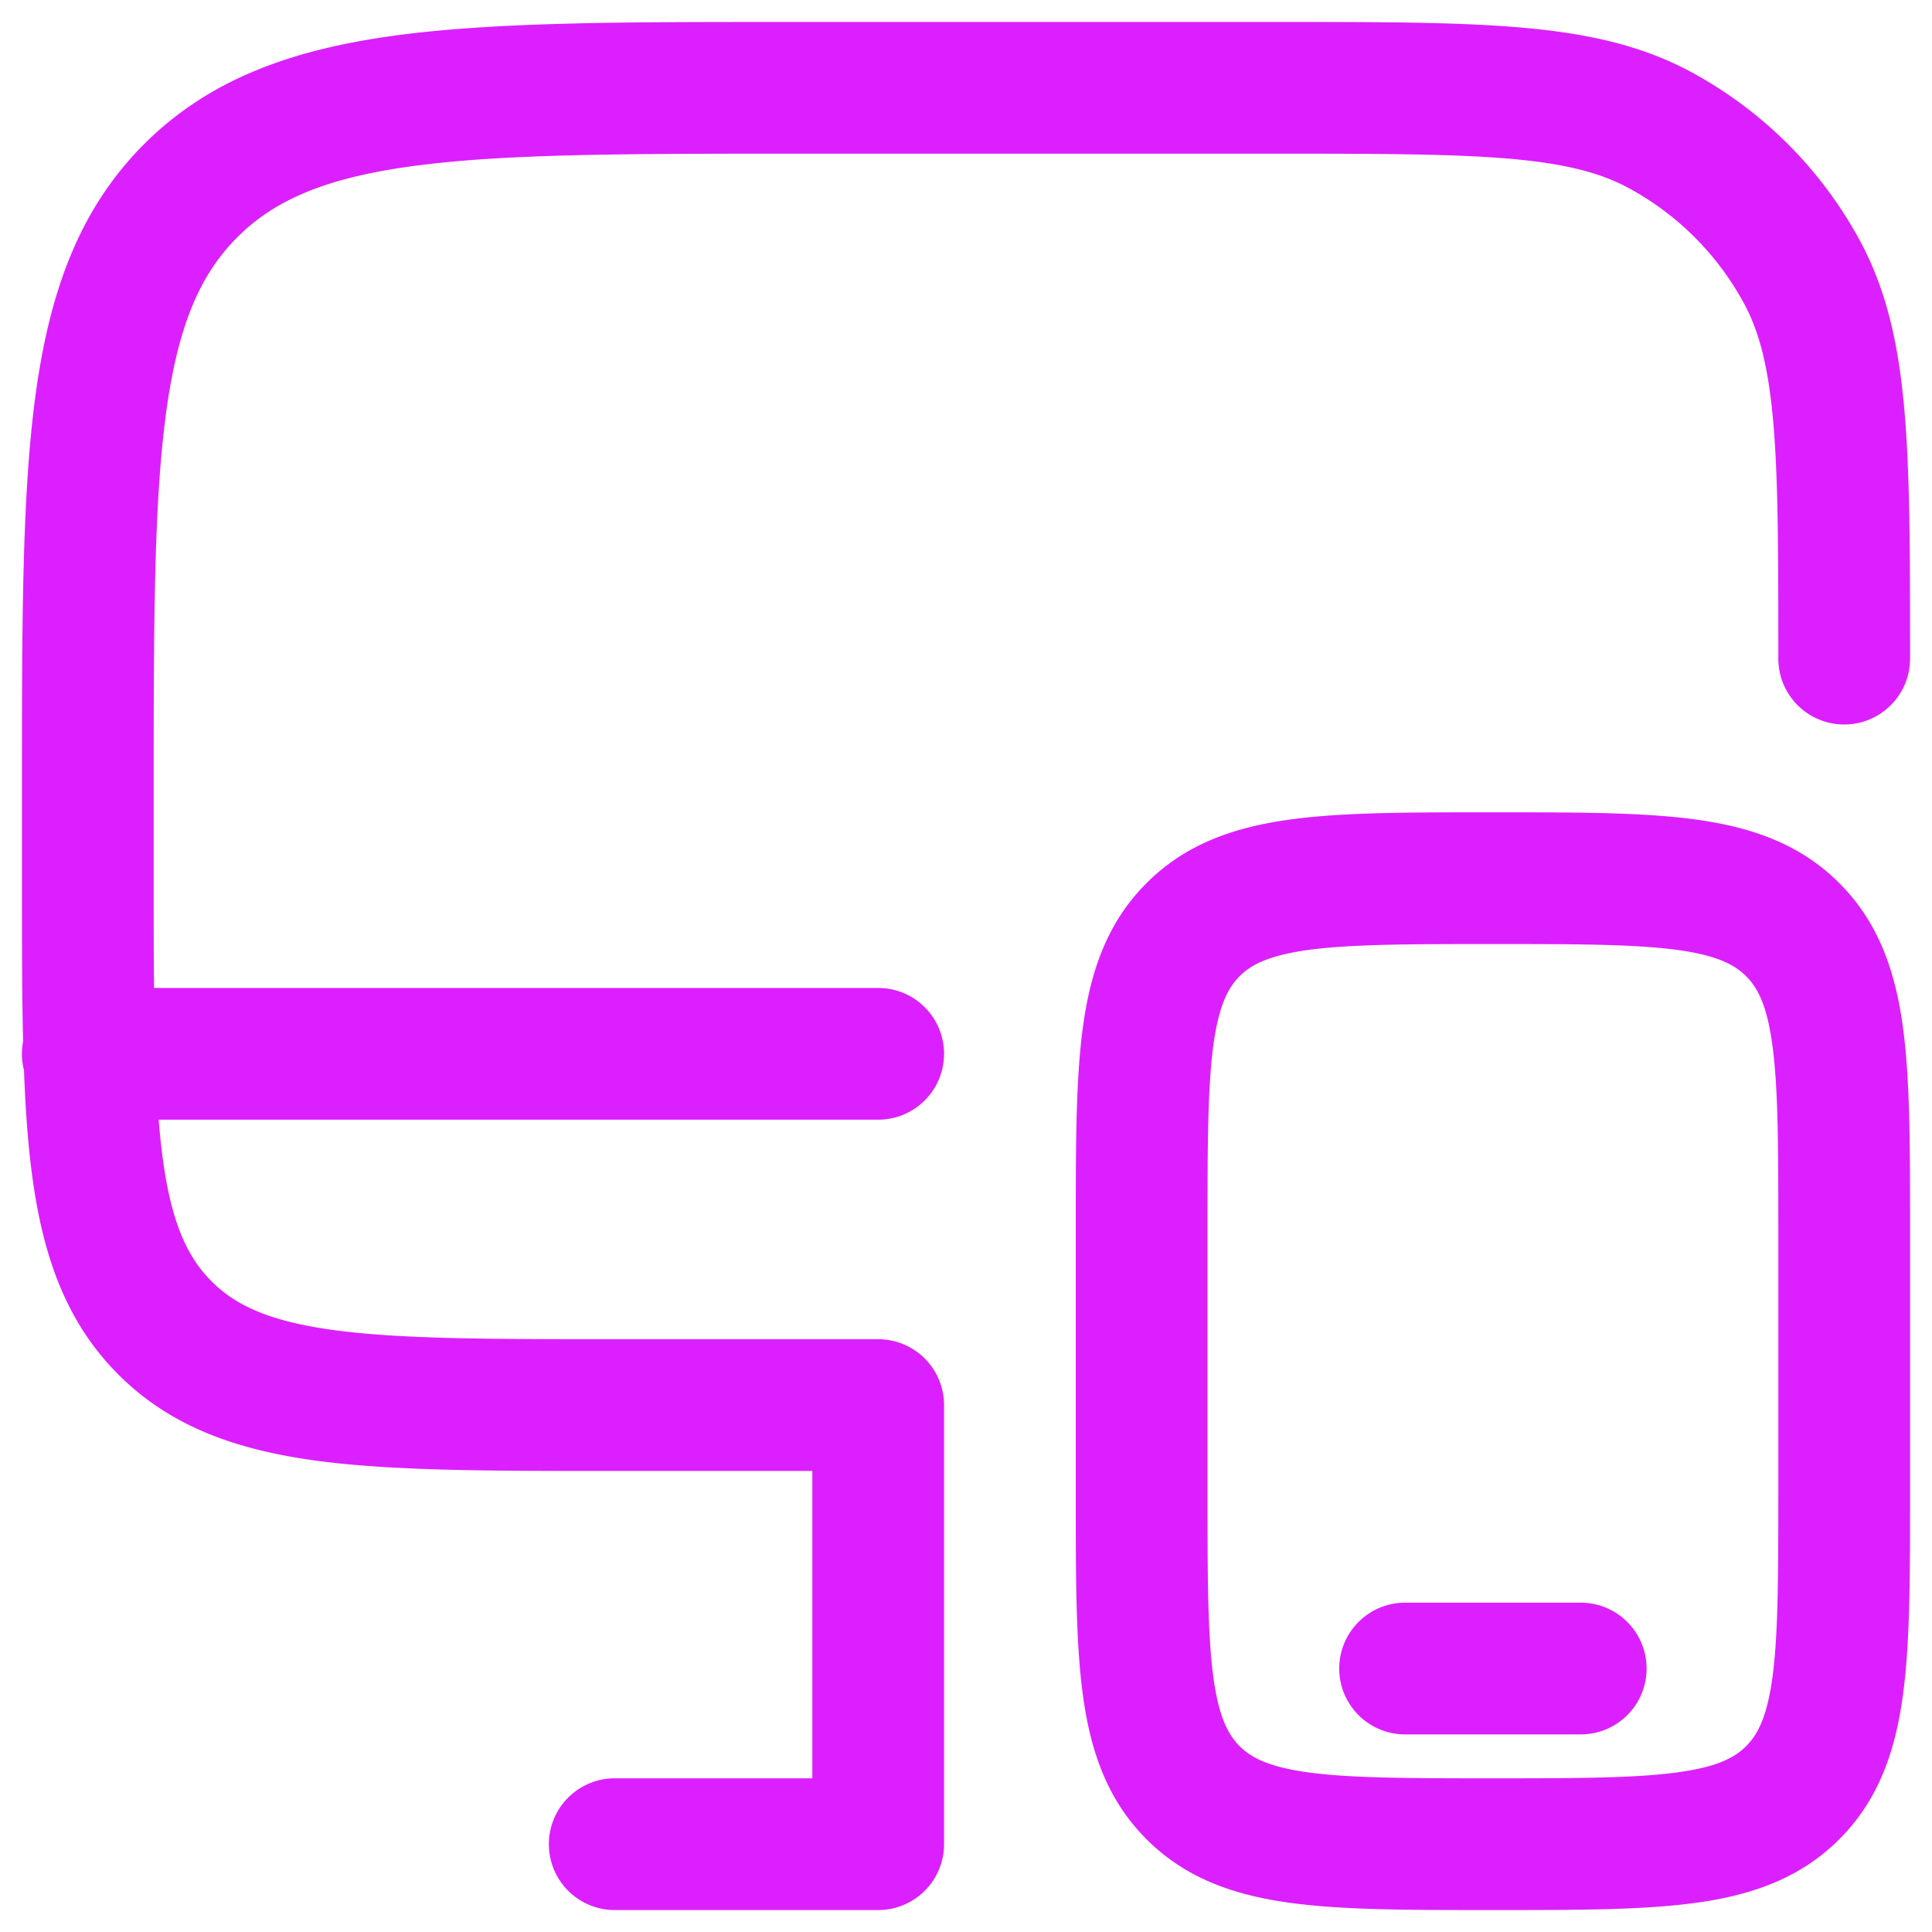
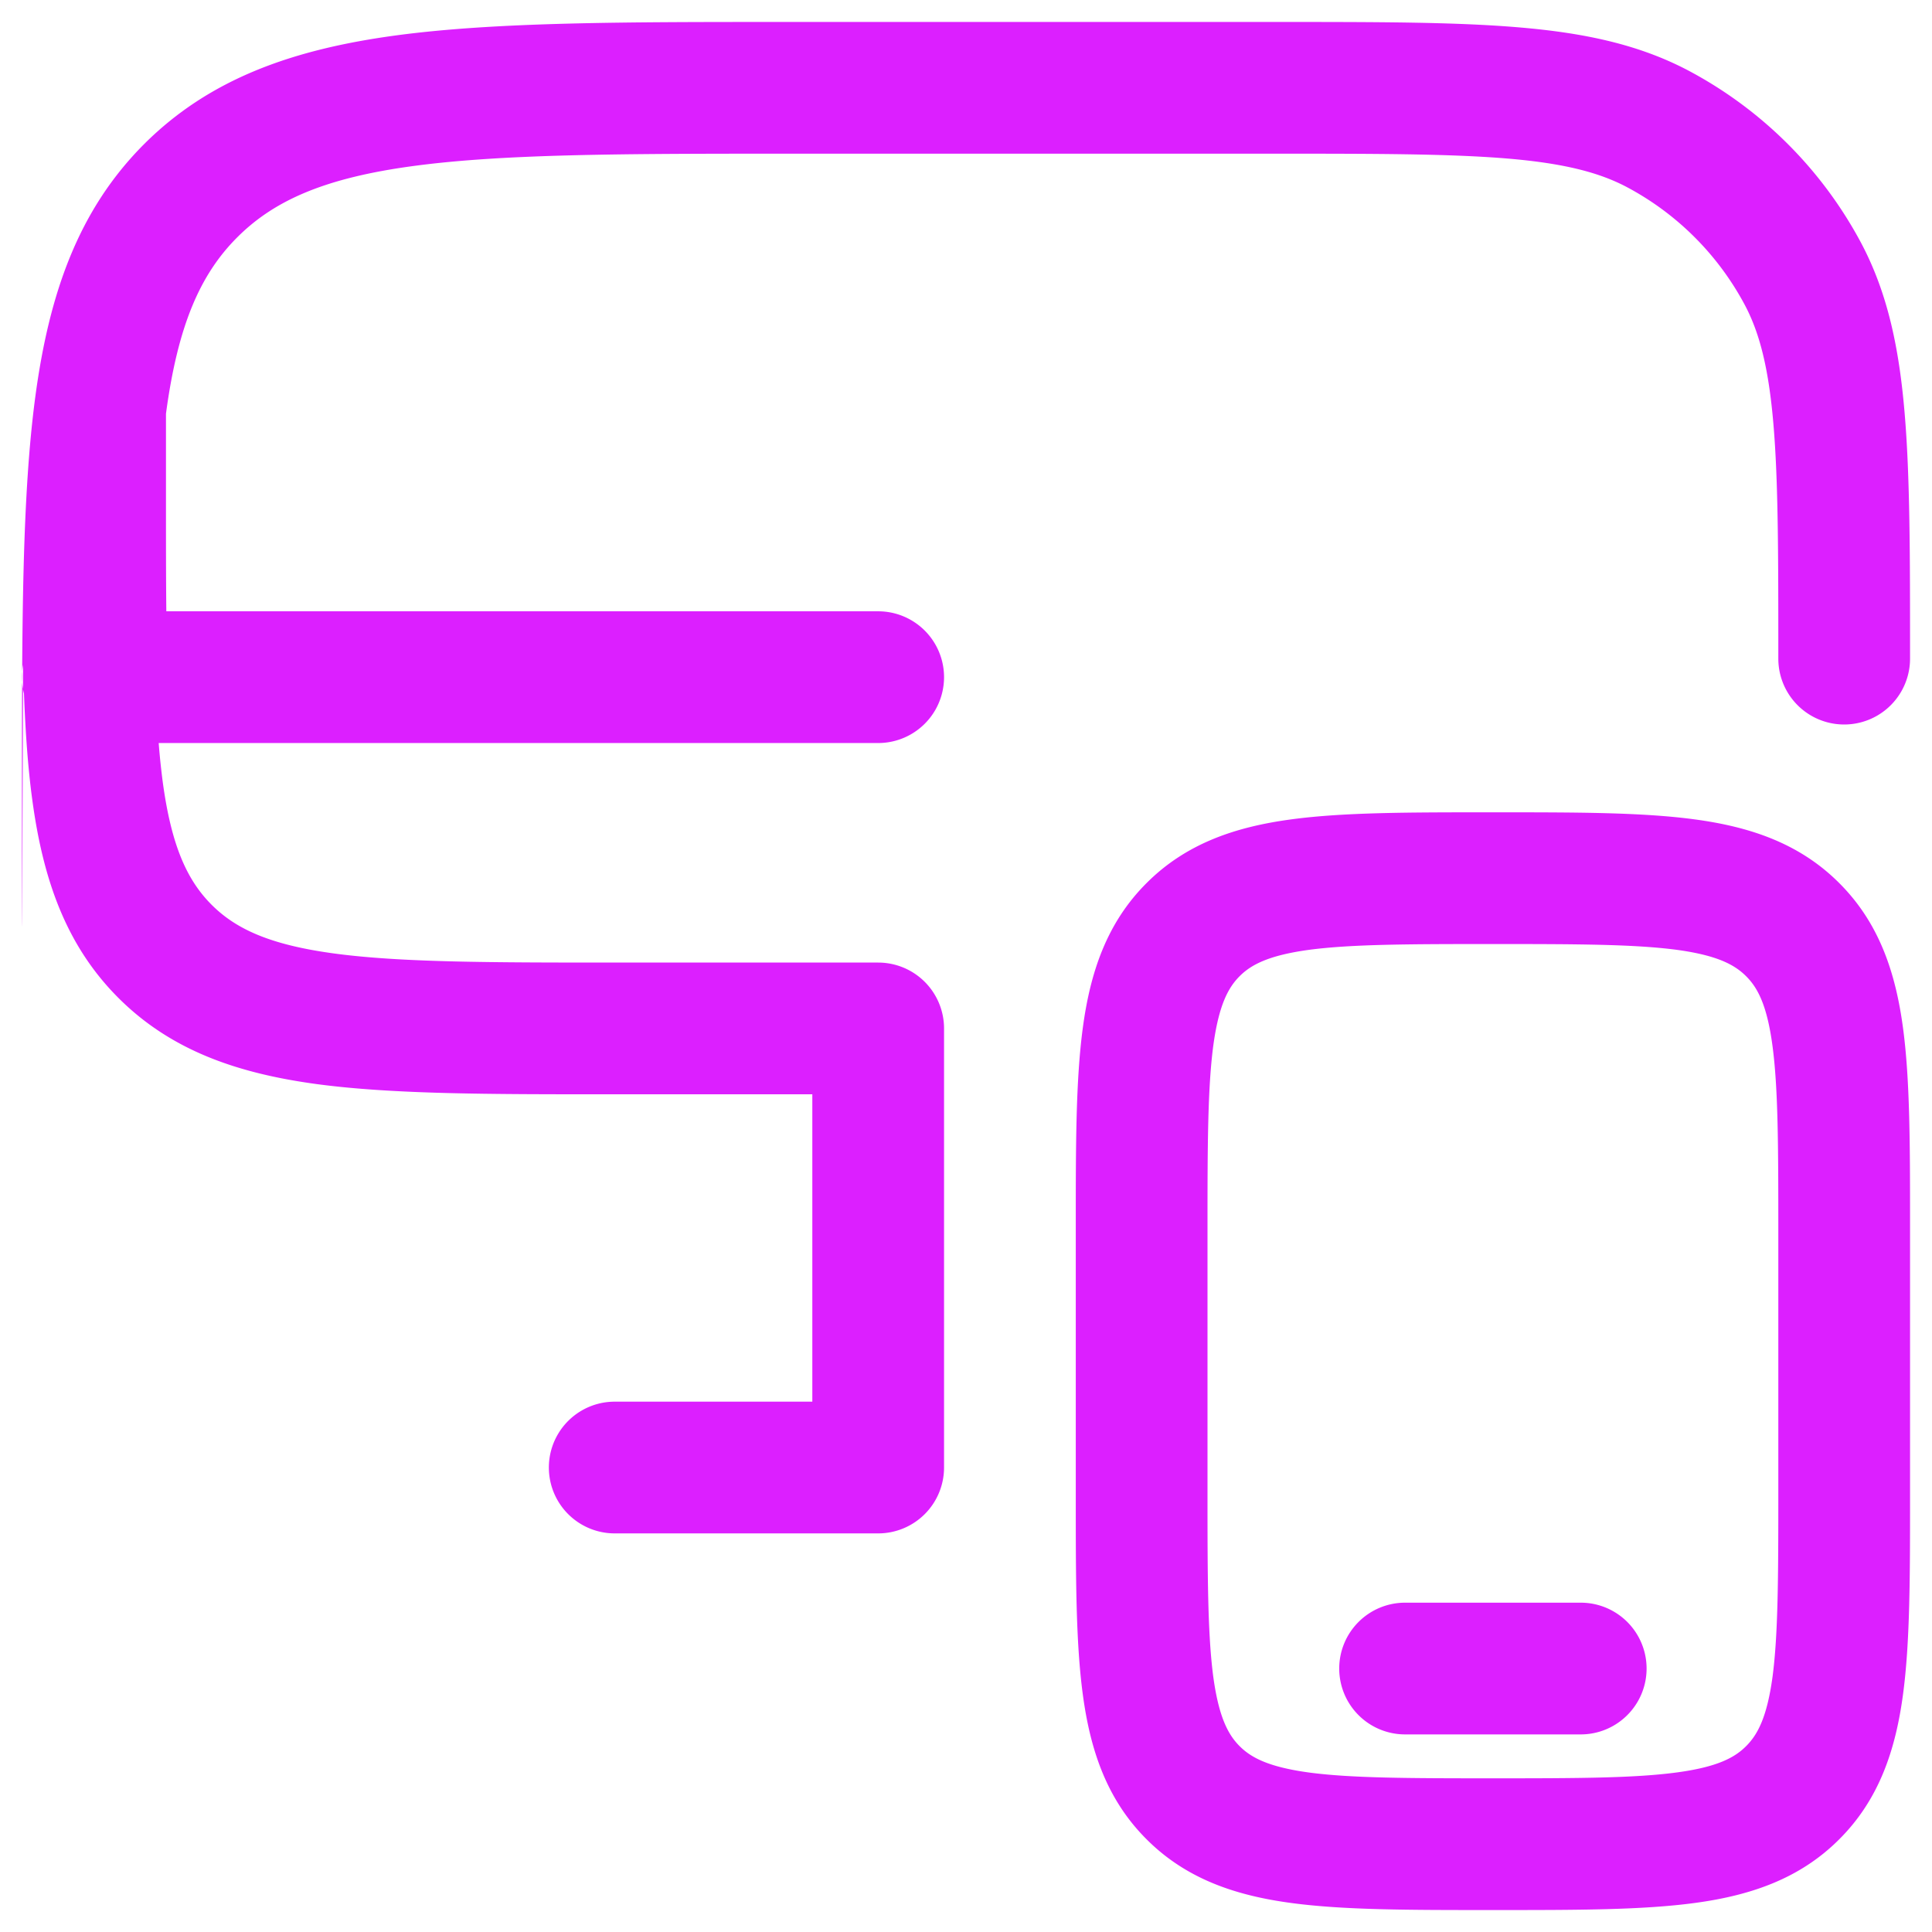
<svg xmlns="http://www.w3.org/2000/svg" width="22" height="22" fill="none">
-   <path fill="#DC1FFF" fill-rule="evenodd" d="M8.944.25h5.59c1.139 0 2.04 0 2.766.062.743.063 1.37.195 1.94.499a4.75 4.75 0 0 1 1.95 1.95c.303.569.435 1.196.498 1.939.062.725.062 1.627.062 2.766V7.5a.75.75 0 0 1-1.5 0c0-1.18 0-2.018-.056-2.673-.055-.646-.16-1.044-.328-1.359a3.25 3.25 0 0 0-1.334-1.334c-.315-.168-.713-.273-1.359-.328-.655-.055-1.493-.056-2.673-.056H9c-1.907 0-3.261.002-4.29.14-1.005.135-1.585.389-2.008.812-.423.423-.677 1.003-.812 2.009C1.752 5.739 1.75 7.093 1.75 9v1c0 .459 0 .874.004 1.25H10a.75.75 0 0 1 0 1.5H1.807c.012.156.028.303.046.442.099.734.28 1.122.556 1.399.277.277.665.457 1.4.556.754.101 1.756.103 3.191.103h3a.75.75 0 0 1 .75.75v5a.75.75 0 0 1-.75.75H7a.75.75 0 0 1 0-1.5h2.25v-3.5H6.945c-1.367 0-2.47 0-3.337-.116-.9-.122-1.658-.38-2.26-.982-.602-.602-.86-1.36-.981-2.26-.049-.36-.077-.762-.094-1.206a.751.751 0 0 1-.01-.327C.25 11.318.25 10.717.25 10.055V8.944c0-1.838 0-3.294.153-4.433.158-1.172.49-2.121 1.238-2.87C2.39.893 3.34.561 4.511.403 5.651.25 7.106.25 8.944.25Zm8.004 9h.104c.899 0 1.648 0 2.242.08.628.084 1.195.27 1.65.726.456.455.642 1.022.726 1.65.08.594.08 1.344.08 2.242v3.104c0 .899 0 1.648-.08 2.242-.084.628-.27 1.195-.726 1.65-.455.456-1.022.642-1.65.726-.594.08-1.343.08-2.242.08h-.104c-.899 0-1.648 0-2.242-.08-.628-.084-1.195-.27-1.65-.726-.456-.455-.642-1.022-.726-1.65-.08-.594-.08-1.343-.08-2.242v-3.104c0-.899 0-1.648.08-2.242.084-.628.27-1.195.726-1.65.455-.456 1.022-.642 1.65-.726.594-.08 1.343-.08 2.242-.08Zm-2.043 1.566c-.461.063-.659.17-.789.3-.13.13-.237.328-.3.79-.064.482-.066 1.13-.066 2.094v3c0 .964.002 1.612.066 2.095.063.461.17.659.3.789.13.13.328.237.79.3.482.064 1.13.066 2.094.066s1.612-.002 2.095-.067c.461-.062.659-.169.789-.3.13-.13.237-.327.3-.788.064-.483.066-1.131.066-2.095v-3c0-.964-.002-1.612-.067-2.095-.062-.461-.169-.659-.3-.789-.13-.13-.327-.237-.788-.3-.483-.064-1.131-.066-2.095-.066-.964 0-1.612.002-2.095.066ZM15.25 19a.75.75 0 0 1 .75-.75h2a.75.75 0 0 1 0 1.5h-2a.75.75 0 0 1-.75-.75Z" clip-rule="evenodd" />
+   <path fill="#DC1FFF" fill-rule="evenodd" d="M8.944.25h5.59c1.139 0 2.04 0 2.766.062.743.063 1.37.195 1.94.499a4.75 4.75 0 0 1 1.95 1.95c.303.569.435 1.196.498 1.939.062.725.062 1.627.062 2.766V7.5a.75.75 0 0 1-1.5 0c0-1.18 0-2.018-.056-2.673-.055-.646-.16-1.044-.328-1.359a3.25 3.25 0 0 0-1.334-1.334c-.315-.168-.713-.273-1.359-.328-.655-.055-1.493-.056-2.673-.056H9c-1.907 0-3.261.002-4.29.14-1.005.135-1.585.389-2.008.812-.423.423-.677 1.003-.812 2.009v1c0 .459 0 .874.004 1.25H10a.75.75 0 0 1 0 1.5H1.807c.012.156.028.303.046.442.099.734.28 1.122.556 1.399.277.277.665.457 1.4.556.754.101 1.756.103 3.191.103h3a.75.75 0 0 1 .75.75v5a.75.75 0 0 1-.75.75H7a.75.75 0 0 1 0-1.5h2.25v-3.5H6.945c-1.367 0-2.47 0-3.337-.116-.9-.122-1.658-.38-2.26-.982-.602-.602-.86-1.36-.981-2.26-.049-.36-.077-.762-.094-1.206a.751.751 0 0 1-.01-.327C.25 11.318.25 10.717.25 10.055V8.944c0-1.838 0-3.294.153-4.433.158-1.172.49-2.121 1.238-2.87C2.39.893 3.34.561 4.511.403 5.651.25 7.106.25 8.944.25Zm8.004 9h.104c.899 0 1.648 0 2.242.08.628.084 1.195.27 1.65.726.456.455.642 1.022.726 1.65.08.594.08 1.344.08 2.242v3.104c0 .899 0 1.648-.08 2.242-.084.628-.27 1.195-.726 1.65-.455.456-1.022.642-1.65.726-.594.08-1.343.08-2.242.08h-.104c-.899 0-1.648 0-2.242-.08-.628-.084-1.195-.27-1.65-.726-.456-.455-.642-1.022-.726-1.65-.08-.594-.08-1.343-.08-2.242v-3.104c0-.899 0-1.648.08-2.242.084-.628.27-1.195.726-1.65.455-.456 1.022-.642 1.65-.726.594-.08 1.343-.08 2.242-.08Zm-2.043 1.566c-.461.063-.659.17-.789.3-.13.13-.237.328-.3.79-.064.482-.066 1.13-.066 2.094v3c0 .964.002 1.612.066 2.095.063.461.17.659.3.789.13.13.328.237.79.3.482.064 1.13.066 2.094.066s1.612-.002 2.095-.067c.461-.062.659-.169.789-.3.13-.13.237-.327.3-.788.064-.483.066-1.131.066-2.095v-3c0-.964-.002-1.612-.067-2.095-.062-.461-.169-.659-.3-.789-.13-.13-.327-.237-.788-.3-.483-.064-1.131-.066-2.095-.066-.964 0-1.612.002-2.095.066ZM15.25 19a.75.75 0 0 1 .75-.75h2a.75.75 0 0 1 0 1.5h-2a.75.75 0 0 1-.75-.75Z" clip-rule="evenodd" />
</svg>